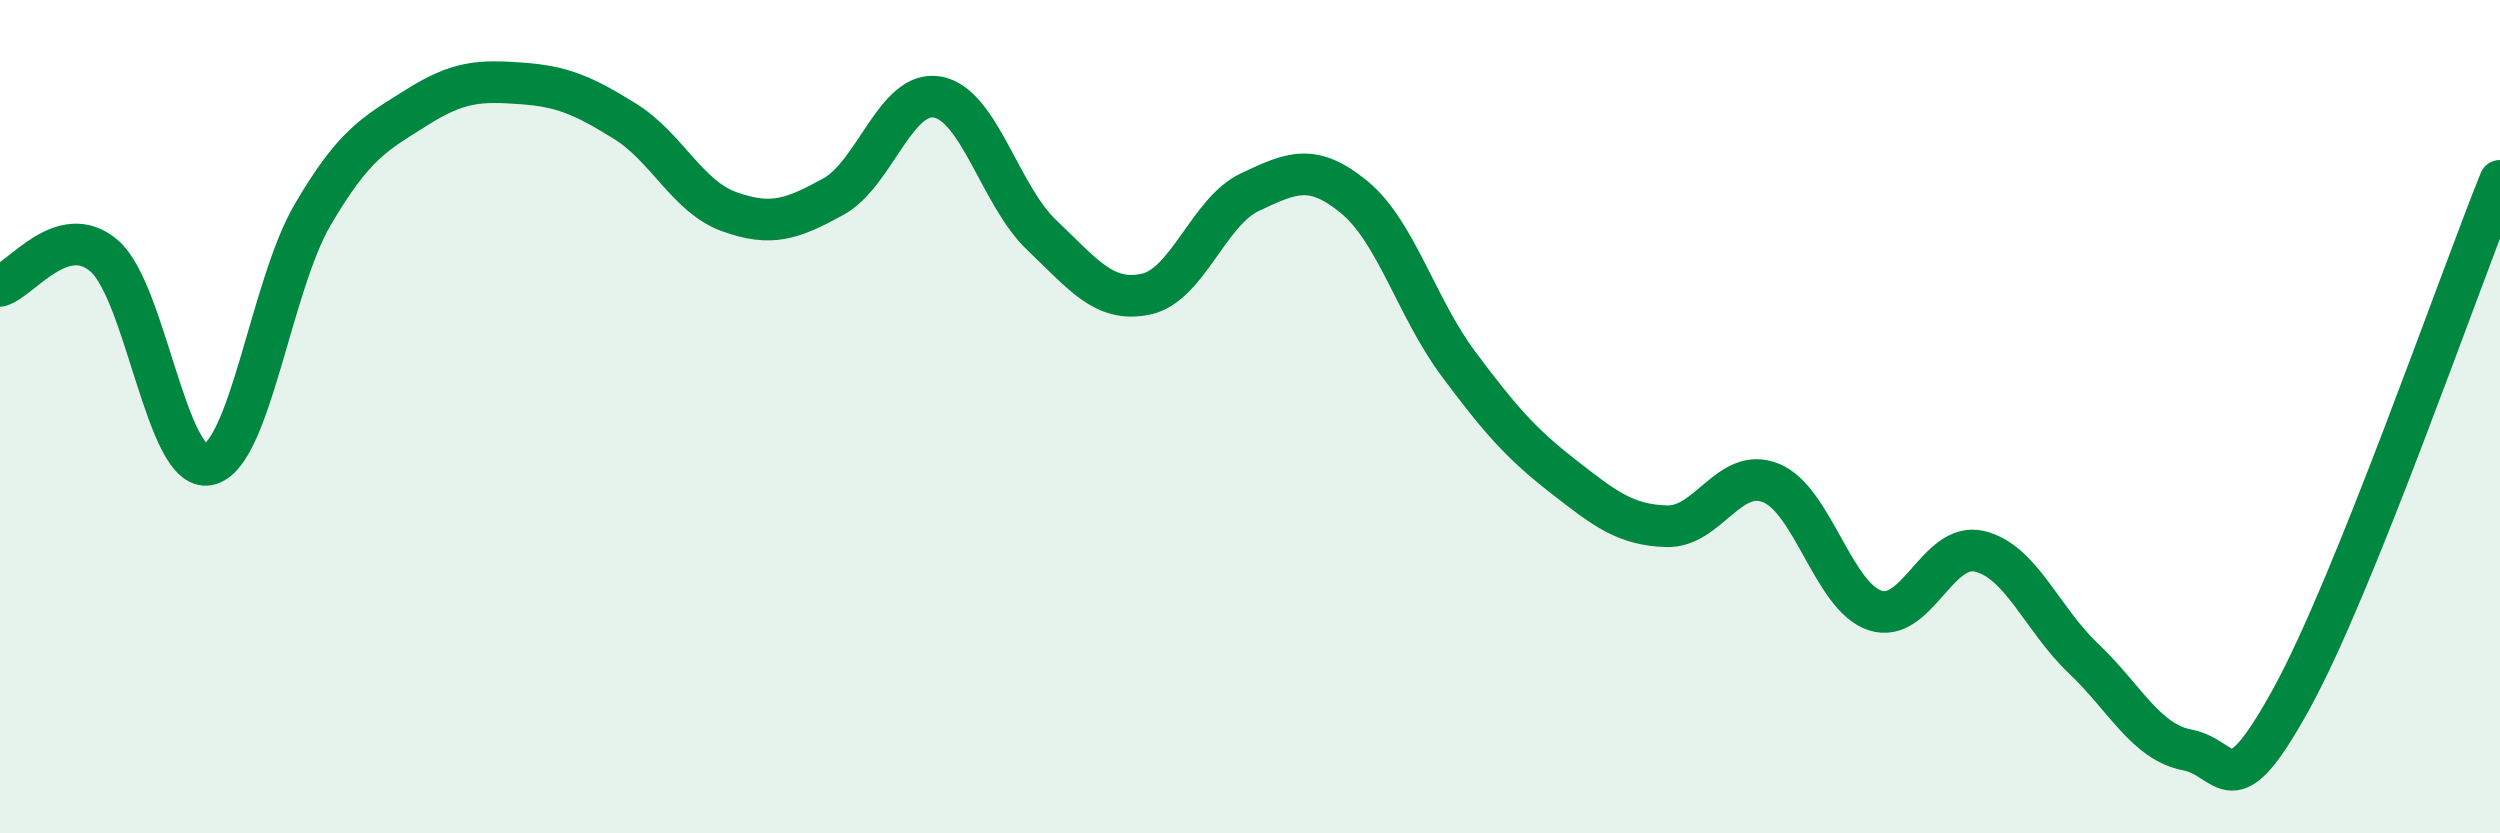
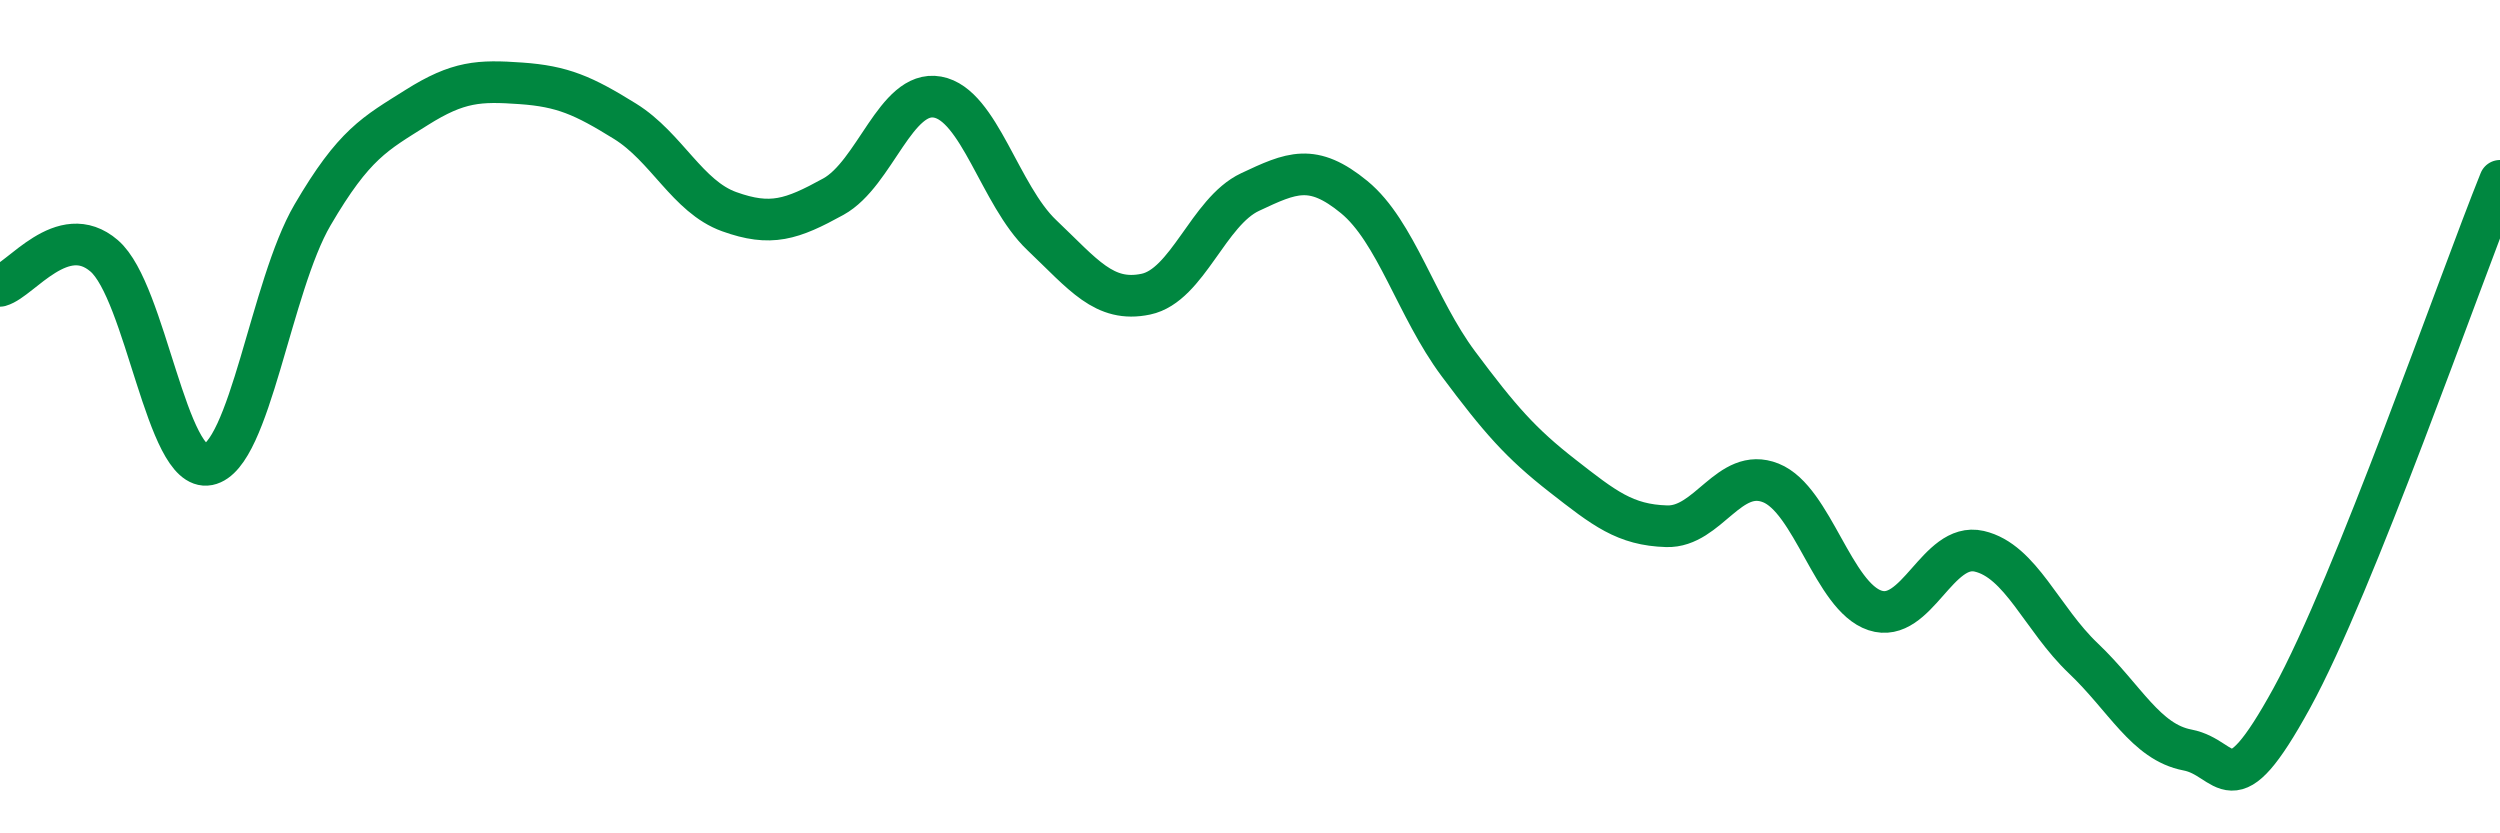
<svg xmlns="http://www.w3.org/2000/svg" width="60" height="20" viewBox="0 0 60 20">
-   <path d="M 0,6.86 C 0.5,6.72 1.5,5.28 2.5,6.14 C 3.5,7 4,11.35 5,11.15 C 6,10.95 6.5,6.87 7.5,5.16 C 8.5,3.45 9,3.21 10,2.58 C 11,1.95 11.5,1.93 12.5,2 C 13.5,2.07 14,2.29 15,2.91 C 16,3.53 16.5,4.72 17.5,5.08 C 18.5,5.44 19,5.27 20,4.72 C 21,4.17 21.5,2.15 22.5,2.33 C 23.5,2.51 24,4.69 25,5.64 C 26,6.59 26.5,7.27 27.5,7.06 C 28.5,6.85 29,5.08 30,4.61 C 31,4.14 31.5,3.91 32.5,4.73 C 33.5,5.55 34,7.39 35,8.73 C 36,10.07 36.5,10.64 37.5,11.42 C 38.5,12.2 39,12.6 40,12.63 C 41,12.66 41.5,11.19 42.5,11.59 C 43.5,11.99 44,14.32 45,14.65 C 46,14.98 46.5,13 47.5,13.23 C 48.5,13.46 49,14.85 50,15.8 C 51,16.75 51.5,17.81 52.5,18 C 53.5,18.19 53.5,19.49 55,16.76 C 56.5,14.03 59,6.82 60,4.34L60 20L0 20Z" fill="#008740" opacity="0.1" stroke-linecap="round" stroke-linejoin="round" />
  <path d="M 0,6.86 C 0.5,6.72 1.5,5.28 2.5,6.14 C 3.5,7 4,11.35 5,11.15 C 6,10.95 6.5,6.87 7.5,5.16 C 8.5,3.45 9,3.21 10,2.58 C 11,1.95 11.5,1.93 12.5,2 C 13.5,2.07 14,2.29 15,2.91 C 16,3.53 16.5,4.72 17.5,5.08 C 18.5,5.44 19,5.27 20,4.72 C 21,4.17 21.5,2.15 22.5,2.33 C 23.5,2.51 24,4.69 25,5.64 C 26,6.59 26.5,7.27 27.5,7.06 C 28.5,6.85 29,5.08 30,4.61 C 31,4.14 31.5,3.91 32.5,4.73 C 33.5,5.55 34,7.39 35,8.73 C 36,10.07 36.5,10.64 37.5,11.42 C 38.5,12.2 39,12.6 40,12.63 C 41,12.66 41.5,11.19 42.5,11.59 C 43.5,11.99 44,14.32 45,14.65 C 46,14.98 46.5,13 47.5,13.23 C 48.5,13.46 49,14.85 50,15.8 C 51,16.75 51.5,17.81 52.5,18 C 53.5,18.19 53.5,19.49 55,16.76 C 56.5,14.03 59,6.82 60,4.34" stroke="#008740" stroke-width="1" fill="none" stroke-linecap="round" stroke-linejoin="round" />
</svg>